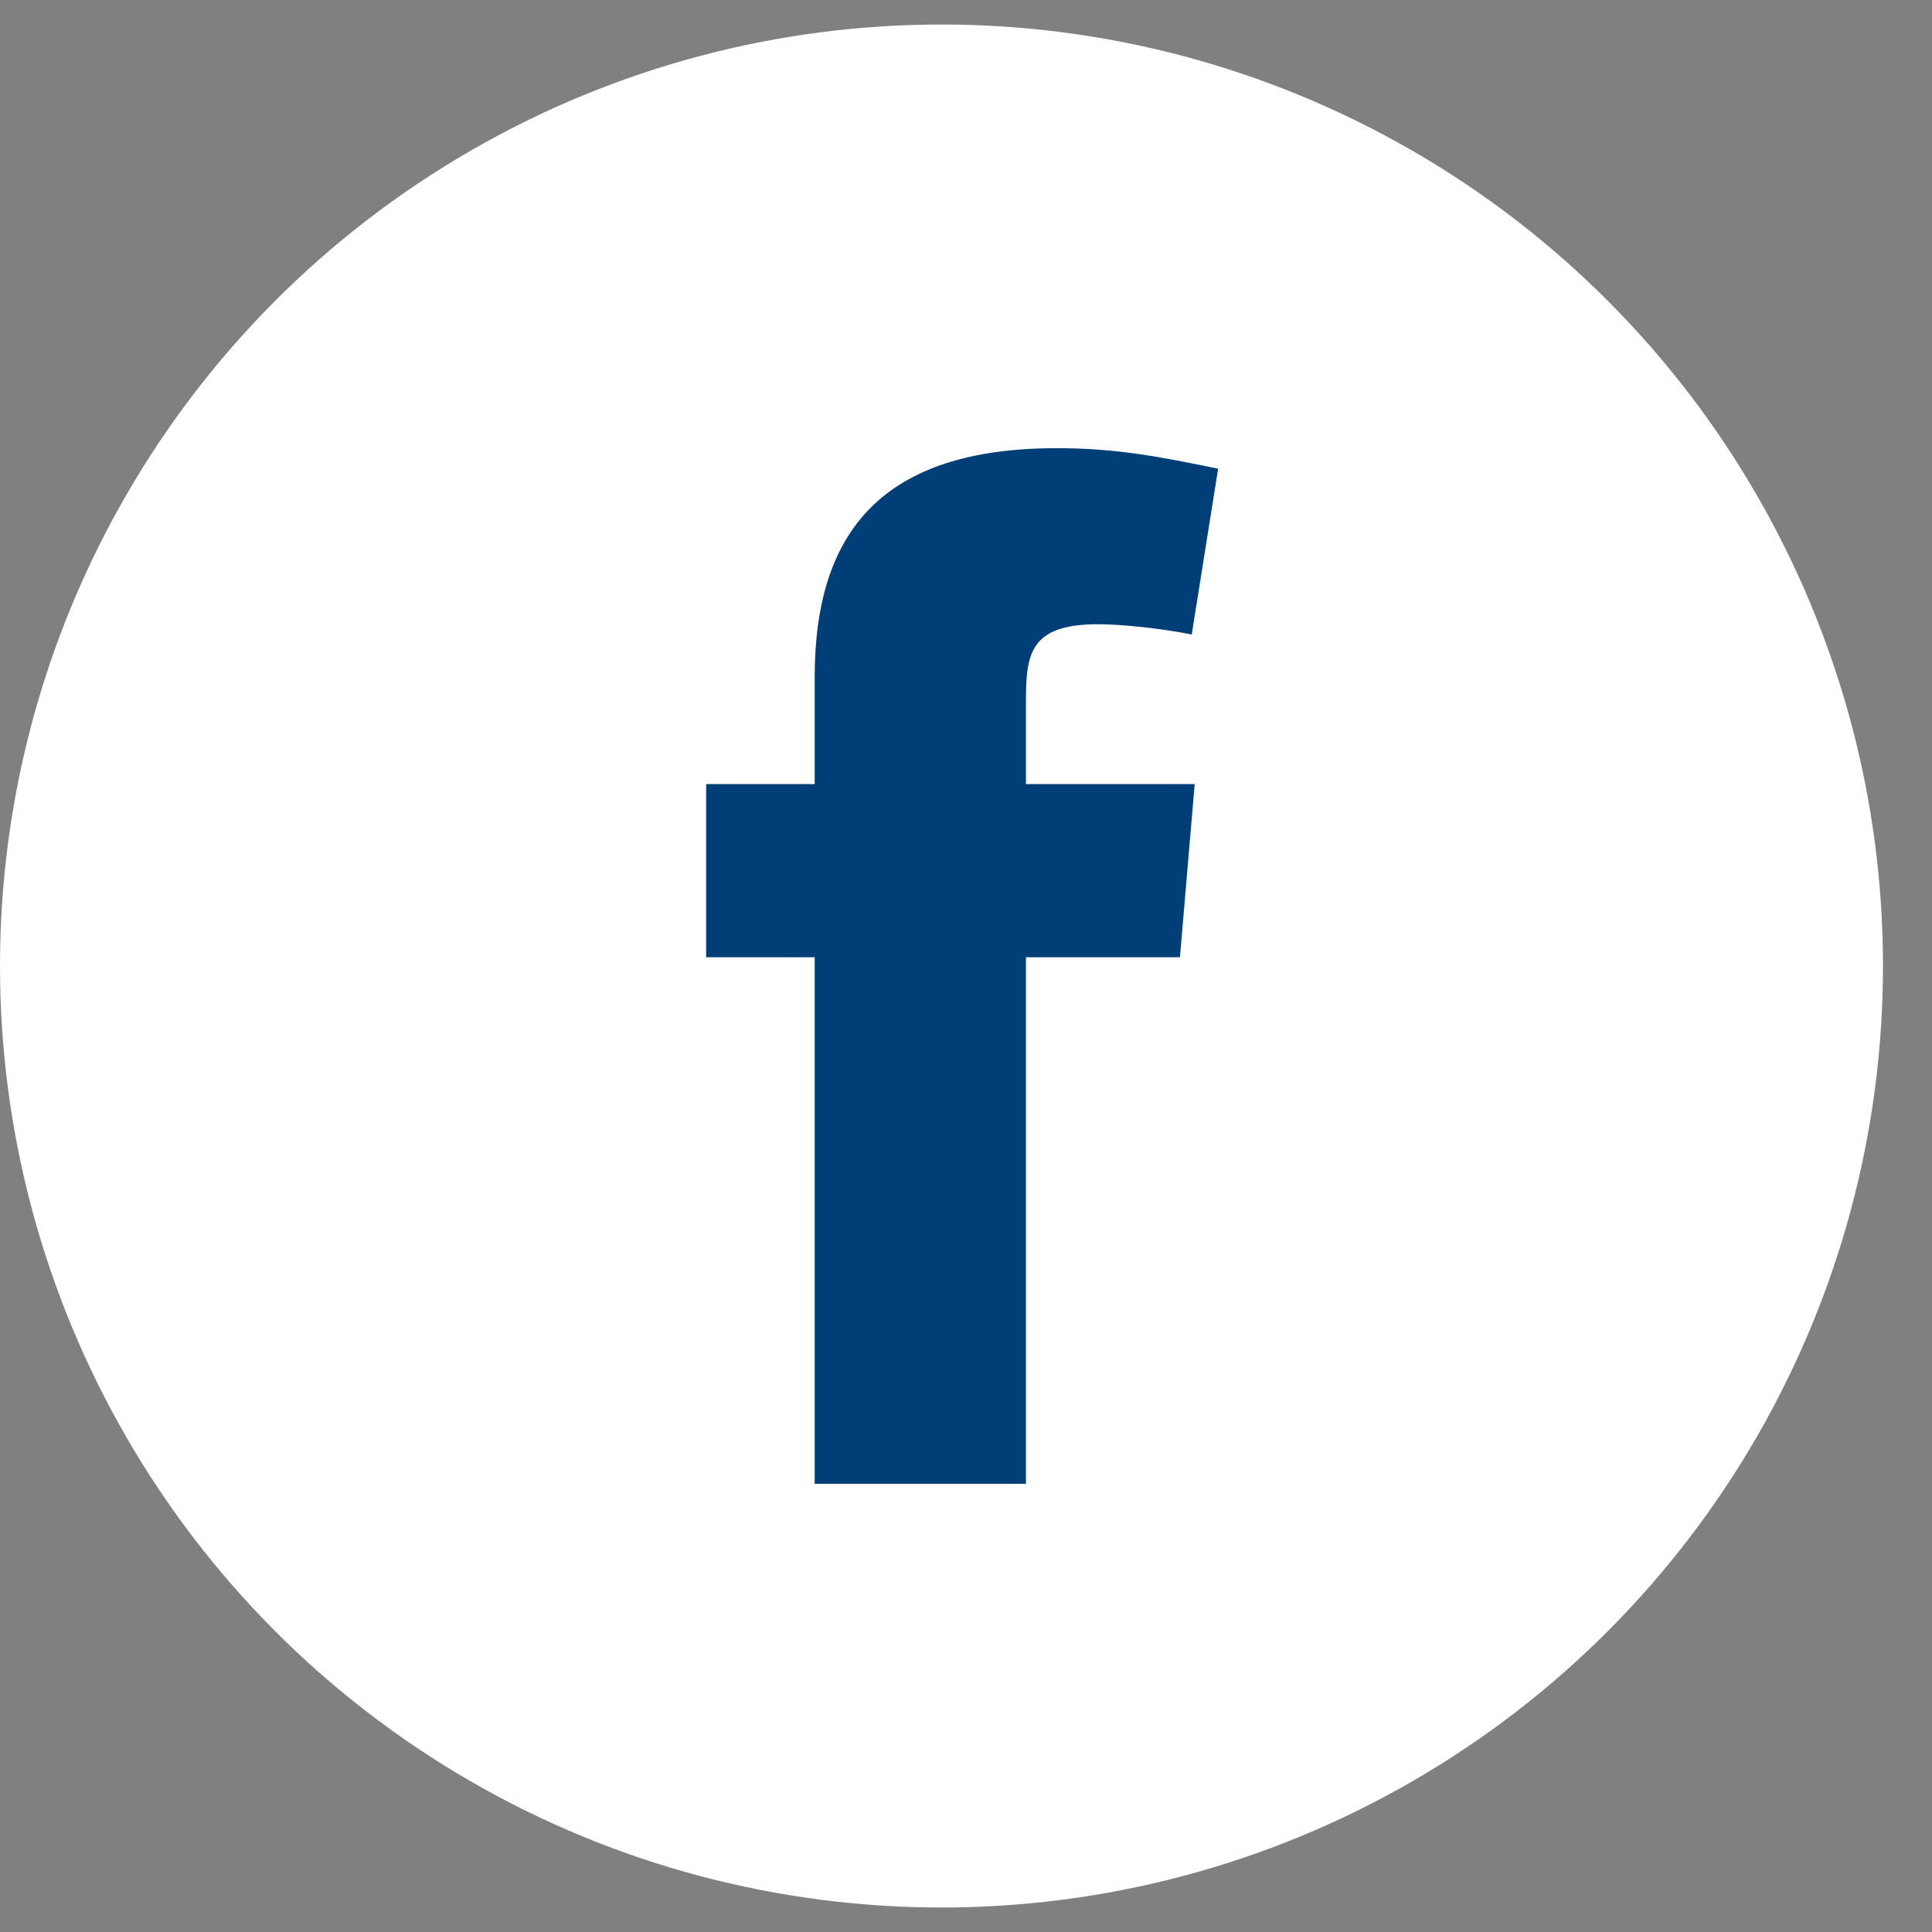
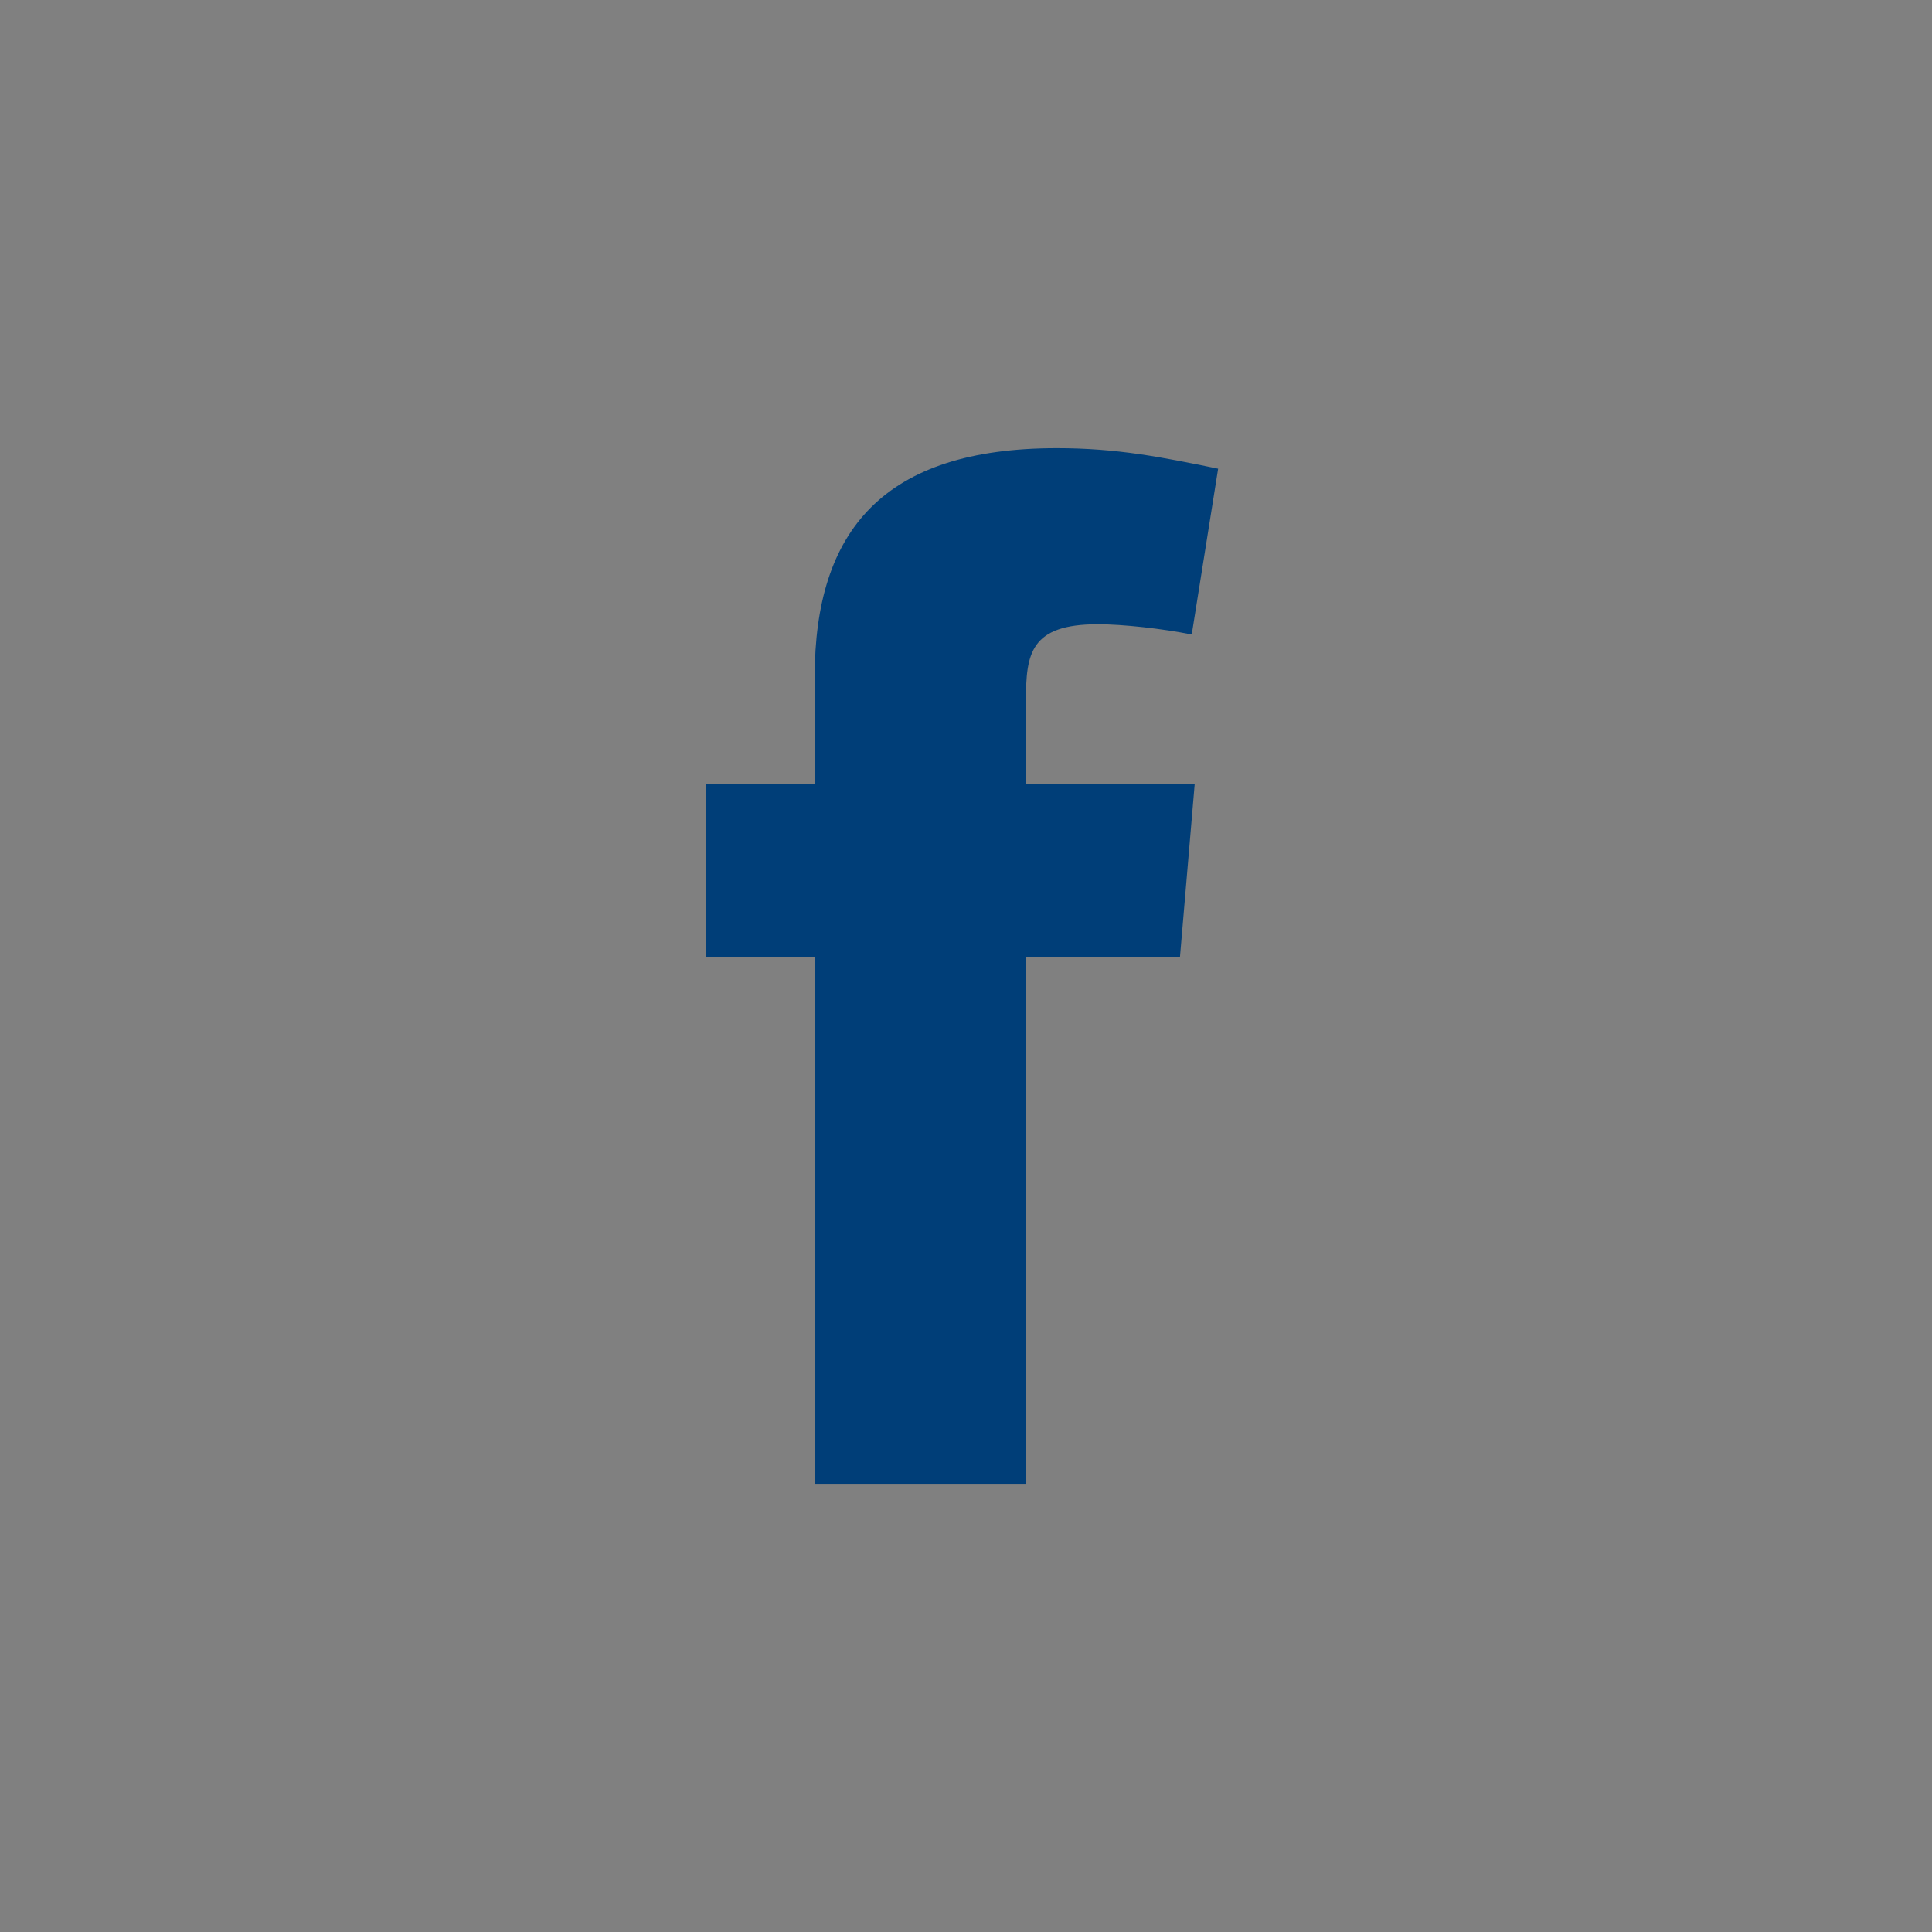
<svg xmlns="http://www.w3.org/2000/svg" width="38" height="38" viewBox="0 0 38 38" fill="none">
  <rect x="0" y="0" width="38" height="38" fill="#808080" stroke="none" />
-   <circle cx="18.518" cy="19" r="18.518" fill="white" />
  <path fill-rule="evenodd" clip-rule="evenodd" d="M23.44 12.48C22.863 12.364 22.083 12.278 21.593 12.278C20.265 12.278 20.179 12.855 20.179 13.778V15.422H23.498L23.208 18.828H20.179V29.185H16.024V18.828H13.889V15.422H16.024V13.316C16.024 10.431 17.38 8.815 20.785 8.815C21.968 8.815 22.834 8.988 23.959 9.219L23.44 12.48Z" fill="#003E78" />
</svg>